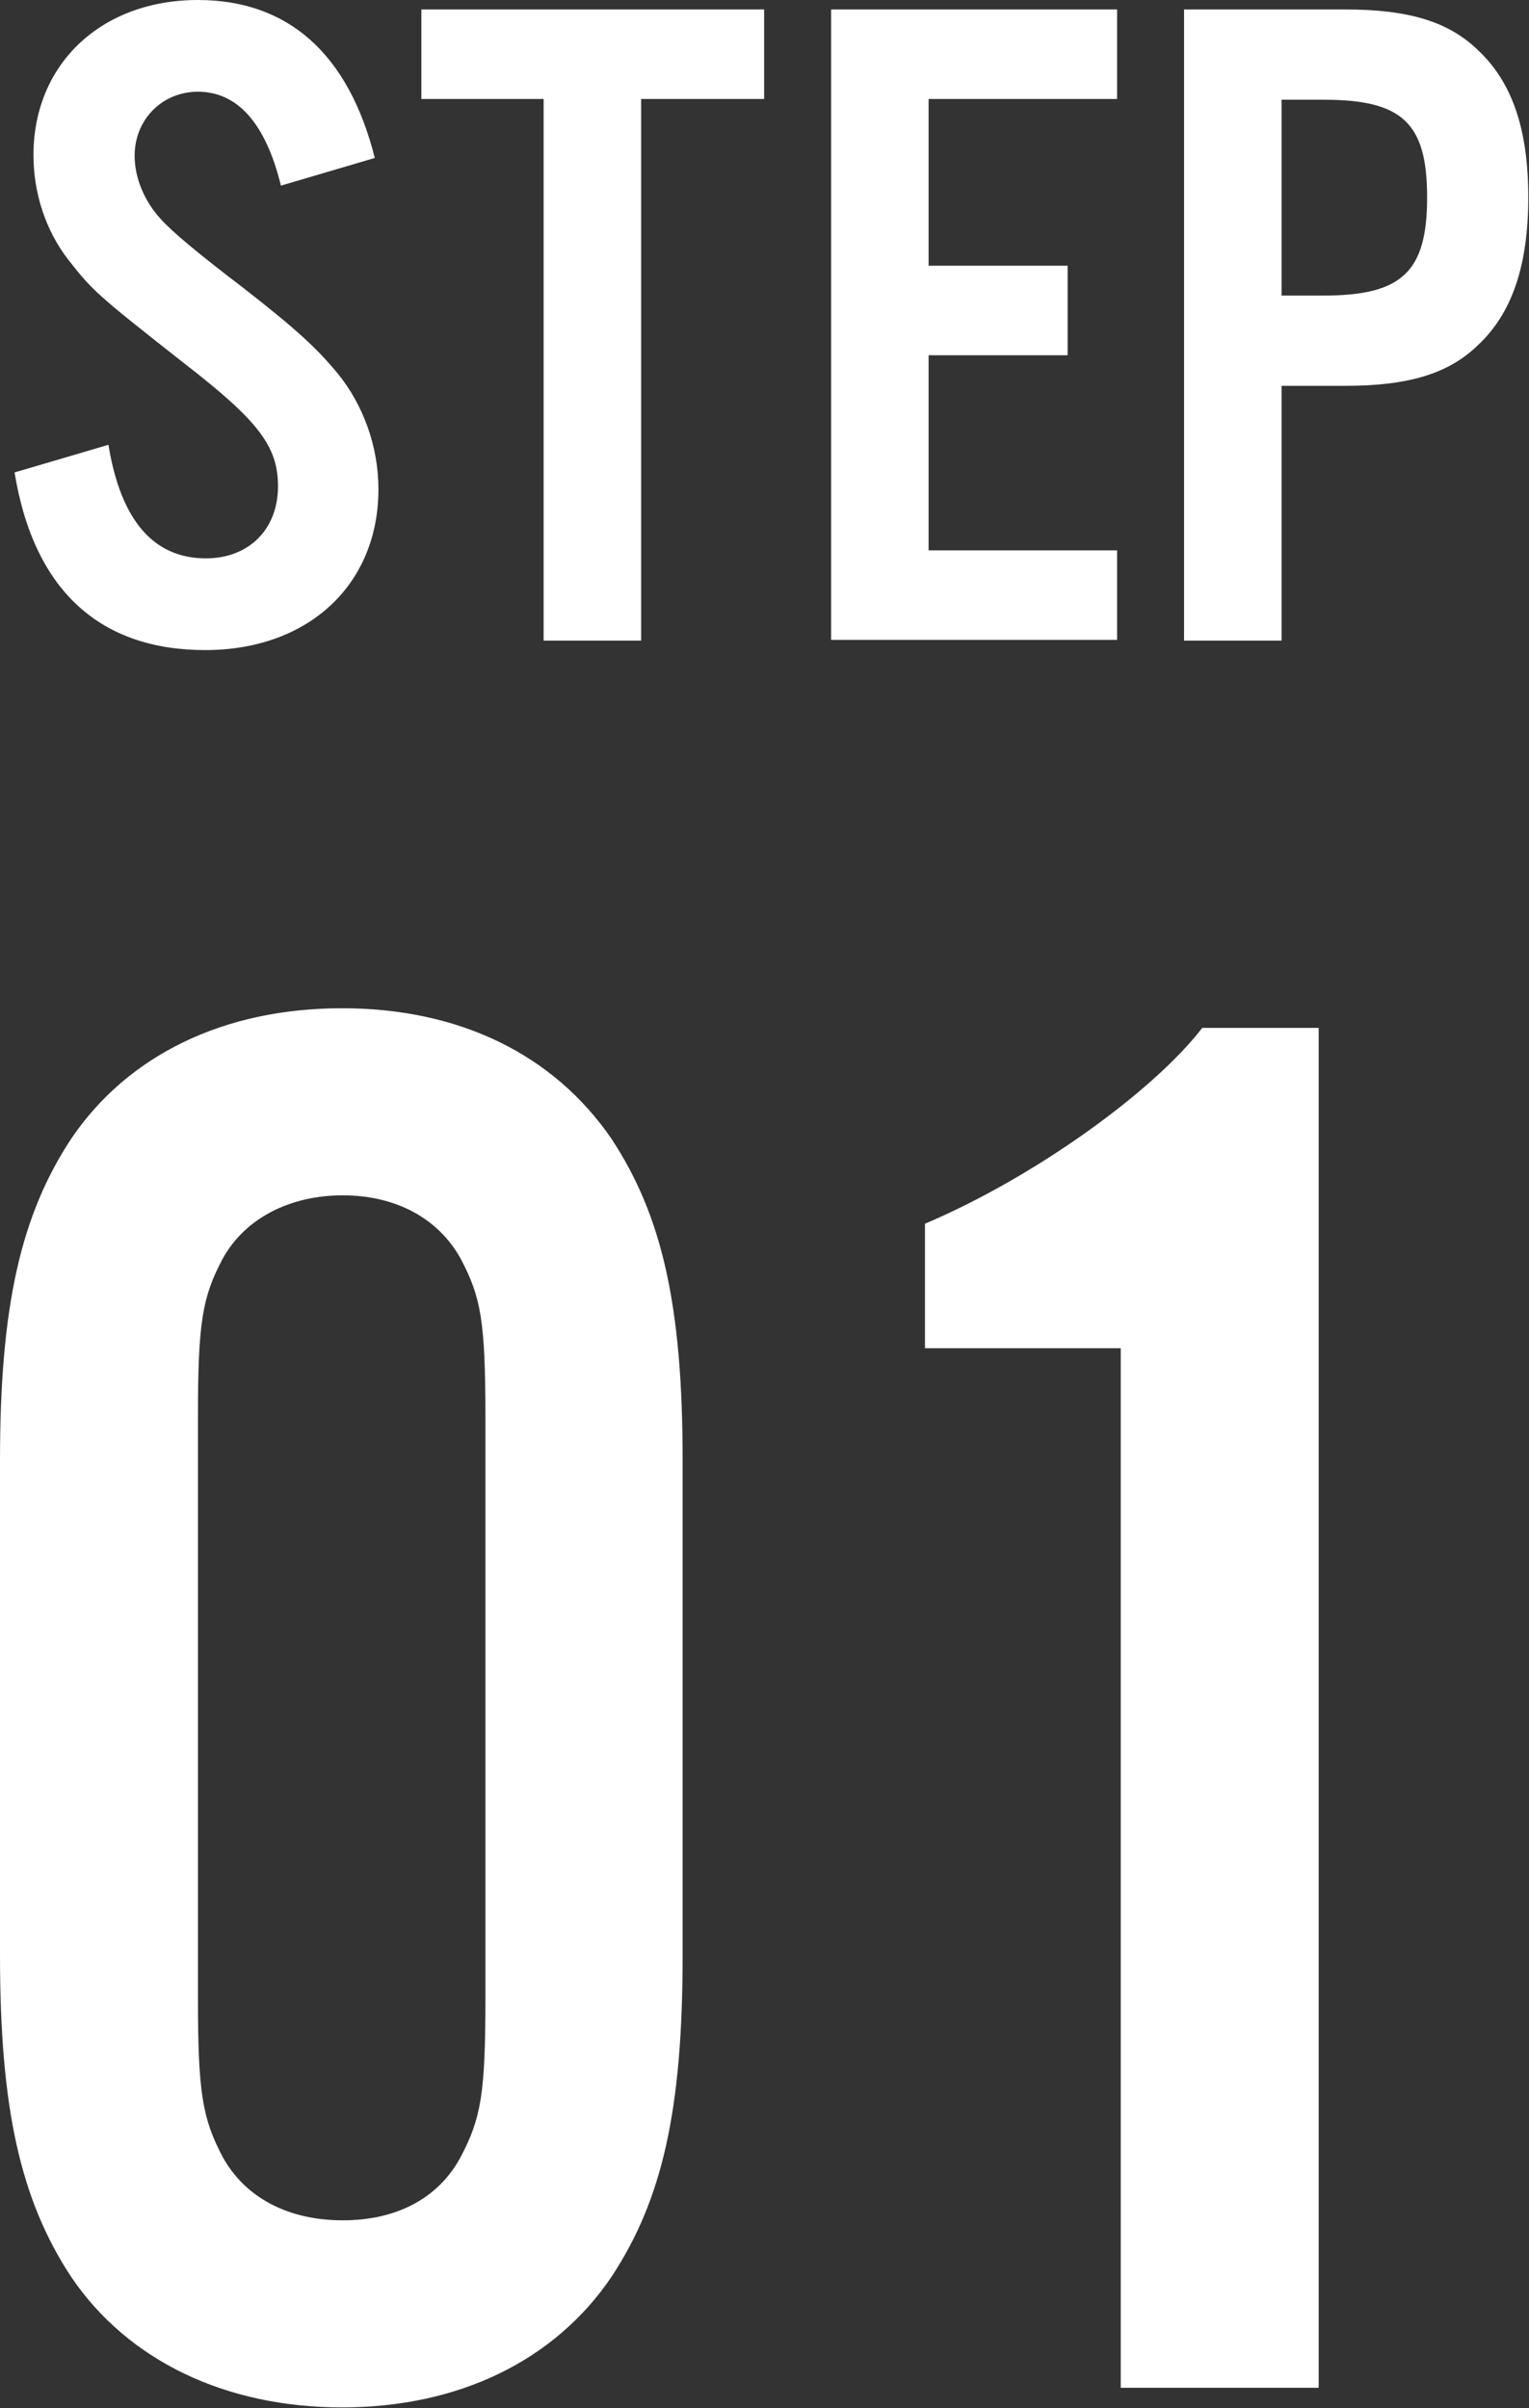
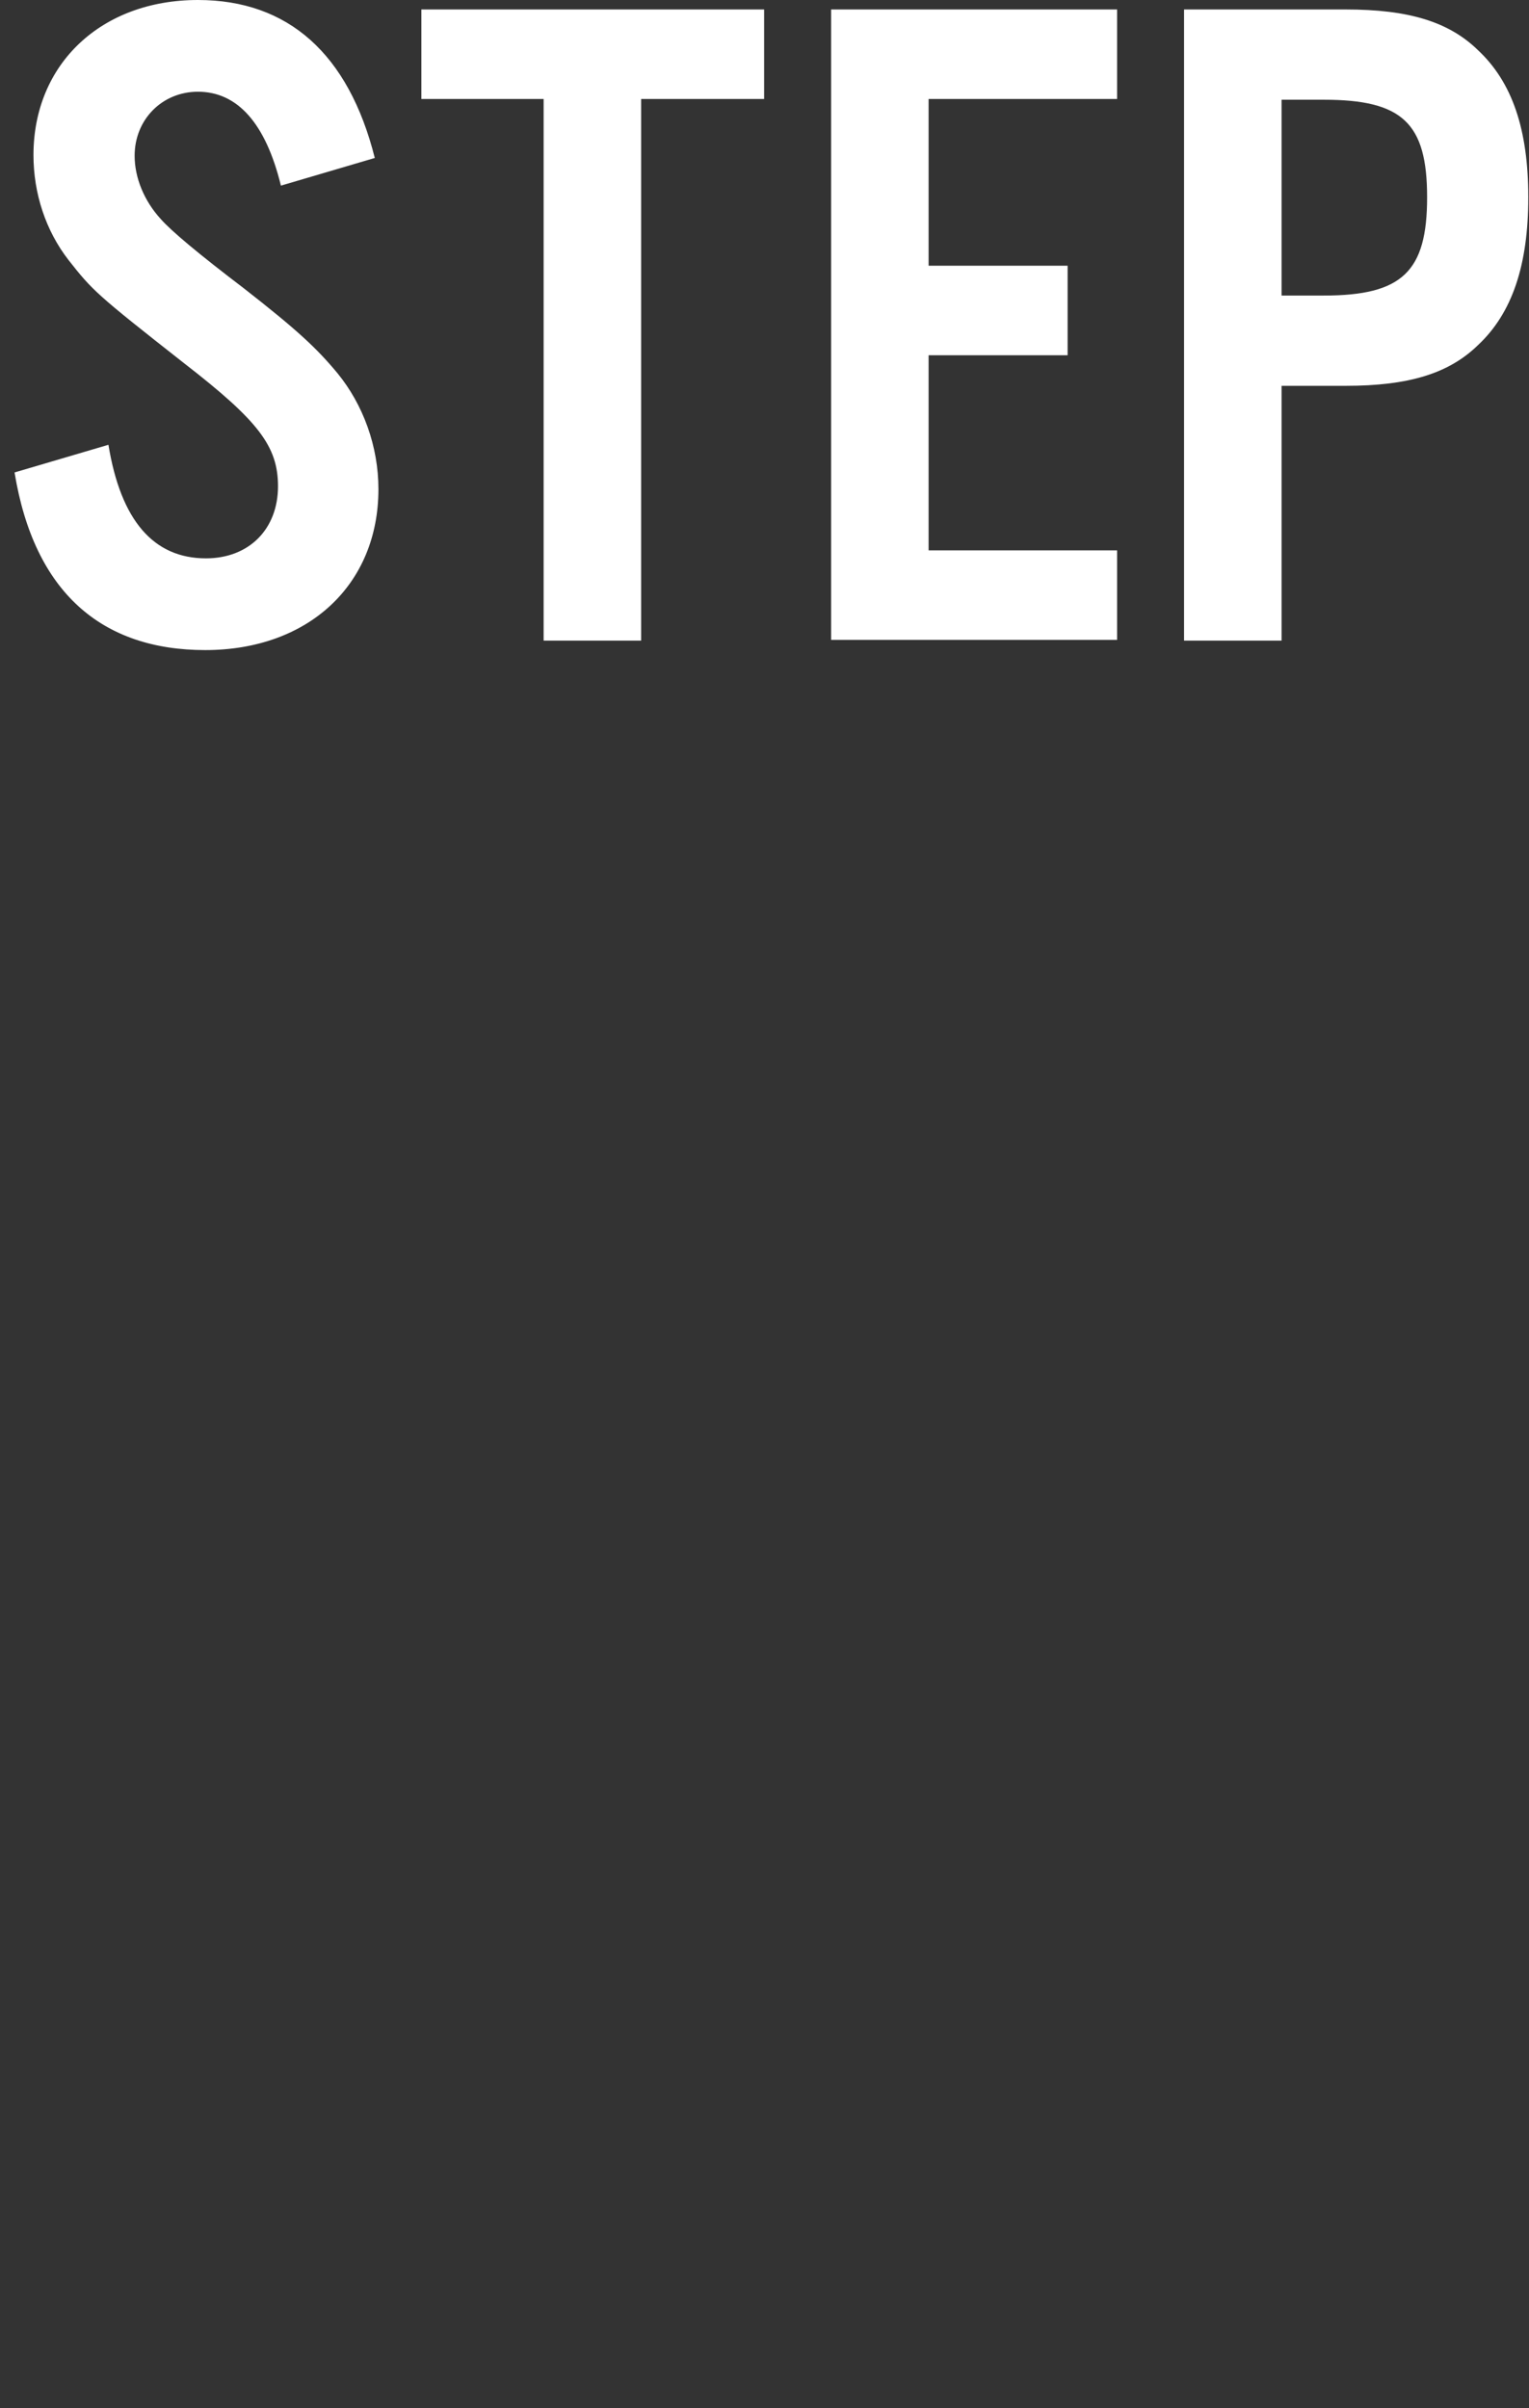
<svg xmlns="http://www.w3.org/2000/svg" id="_レイヤー_2" data-name="レイヤー 2" viewBox="0 0 21.01 33.08">
  <rect x="0" y="0" width="21.01" height="33.08" fill="#333333" stroke="none" />
  <defs>
    <style>
      .cls-1 {
        fill: #fff;
        stroke-width: 0px;
      }
    </style>
  </defs>
  <g id="_レイヤー_1-2" data-name="レイヤー 1">
-     <path class="cls-1" d="m9.38,20.06v6.8c0,2.13-.28,3.36-.98,4.42-.78,1.15-2.1,1.79-3.7,1.79s-2.94-.64-3.72-1.79c-.7-1.06-.98-2.32-.98-4.42v-6.8c0-2.1.28-3.36.98-4.42.78-1.15,2.1-1.79,3.72-1.79s2.91.64,3.7,1.79c.7,1.06.98,2.3.98,4.42Zm-6.66-.59v7.98c0,1.29.06,1.65.34,2.18.31.56.9.87,1.65.87s1.32-.31,1.62-.87c.28-.53.34-.87.34-2.18v-7.98c0-1.32-.06-1.65-.34-2.18-.31-.56-.9-.87-1.62-.87s-1.34.31-1.65.87c-.28.53-.34.87-.34,2.18Zm15.4-5.35v18.68h-2.72v-14.28h-2.69v-1.71c1.51-.64,3.14-1.82,3.81-2.69h1.6Z" />
    <path class="cls-1" d="m5.15,2.17l-1.29.38c-.21-.86-.6-1.29-1.14-1.29-.49,0-.87.38-.87.88,0,.3.13.62.36.87q.22.25,1.14.95c.73.57,1,.82,1.29,1.17.35.43.56,1,.56,1.59,0,1.31-.96,2.21-2.38,2.21S.47,8.14.2,6.49l1.29-.38c.17,1.04.62,1.56,1.34,1.56.59,0,.99-.4.99-.99,0-.55-.27-.9-1.29-1.69-1.21-.95-1.26-1-1.59-1.42-.31-.4-.48-.91-.48-1.44C.46.88,1.39,0,2.72,0c1.24,0,2.07.74,2.43,2.17Zm3.66-.81v7.44h-1.34V1.36h-1.68V.13h4.71v1.23h-1.69ZM15.35.13v1.23h-2.59v2.29h1.91v1.23h-1.91v2.68h2.59v1.23h-3.93V.13h3.93Zm2.26,5.16v3.51h-1.34V.13h2.22c.87,0,1.42.17,1.82.56.47.44.69,1.09.69,2.02s-.22,1.59-.69,2.03c-.4.39-.95.56-1.82.56h-.88Zm0-1.23h.58c1.08,0,1.42-.33,1.42-1.35s-.34-1.34-1.42-1.34h-.58v2.69Z" />
  </g>
</svg>